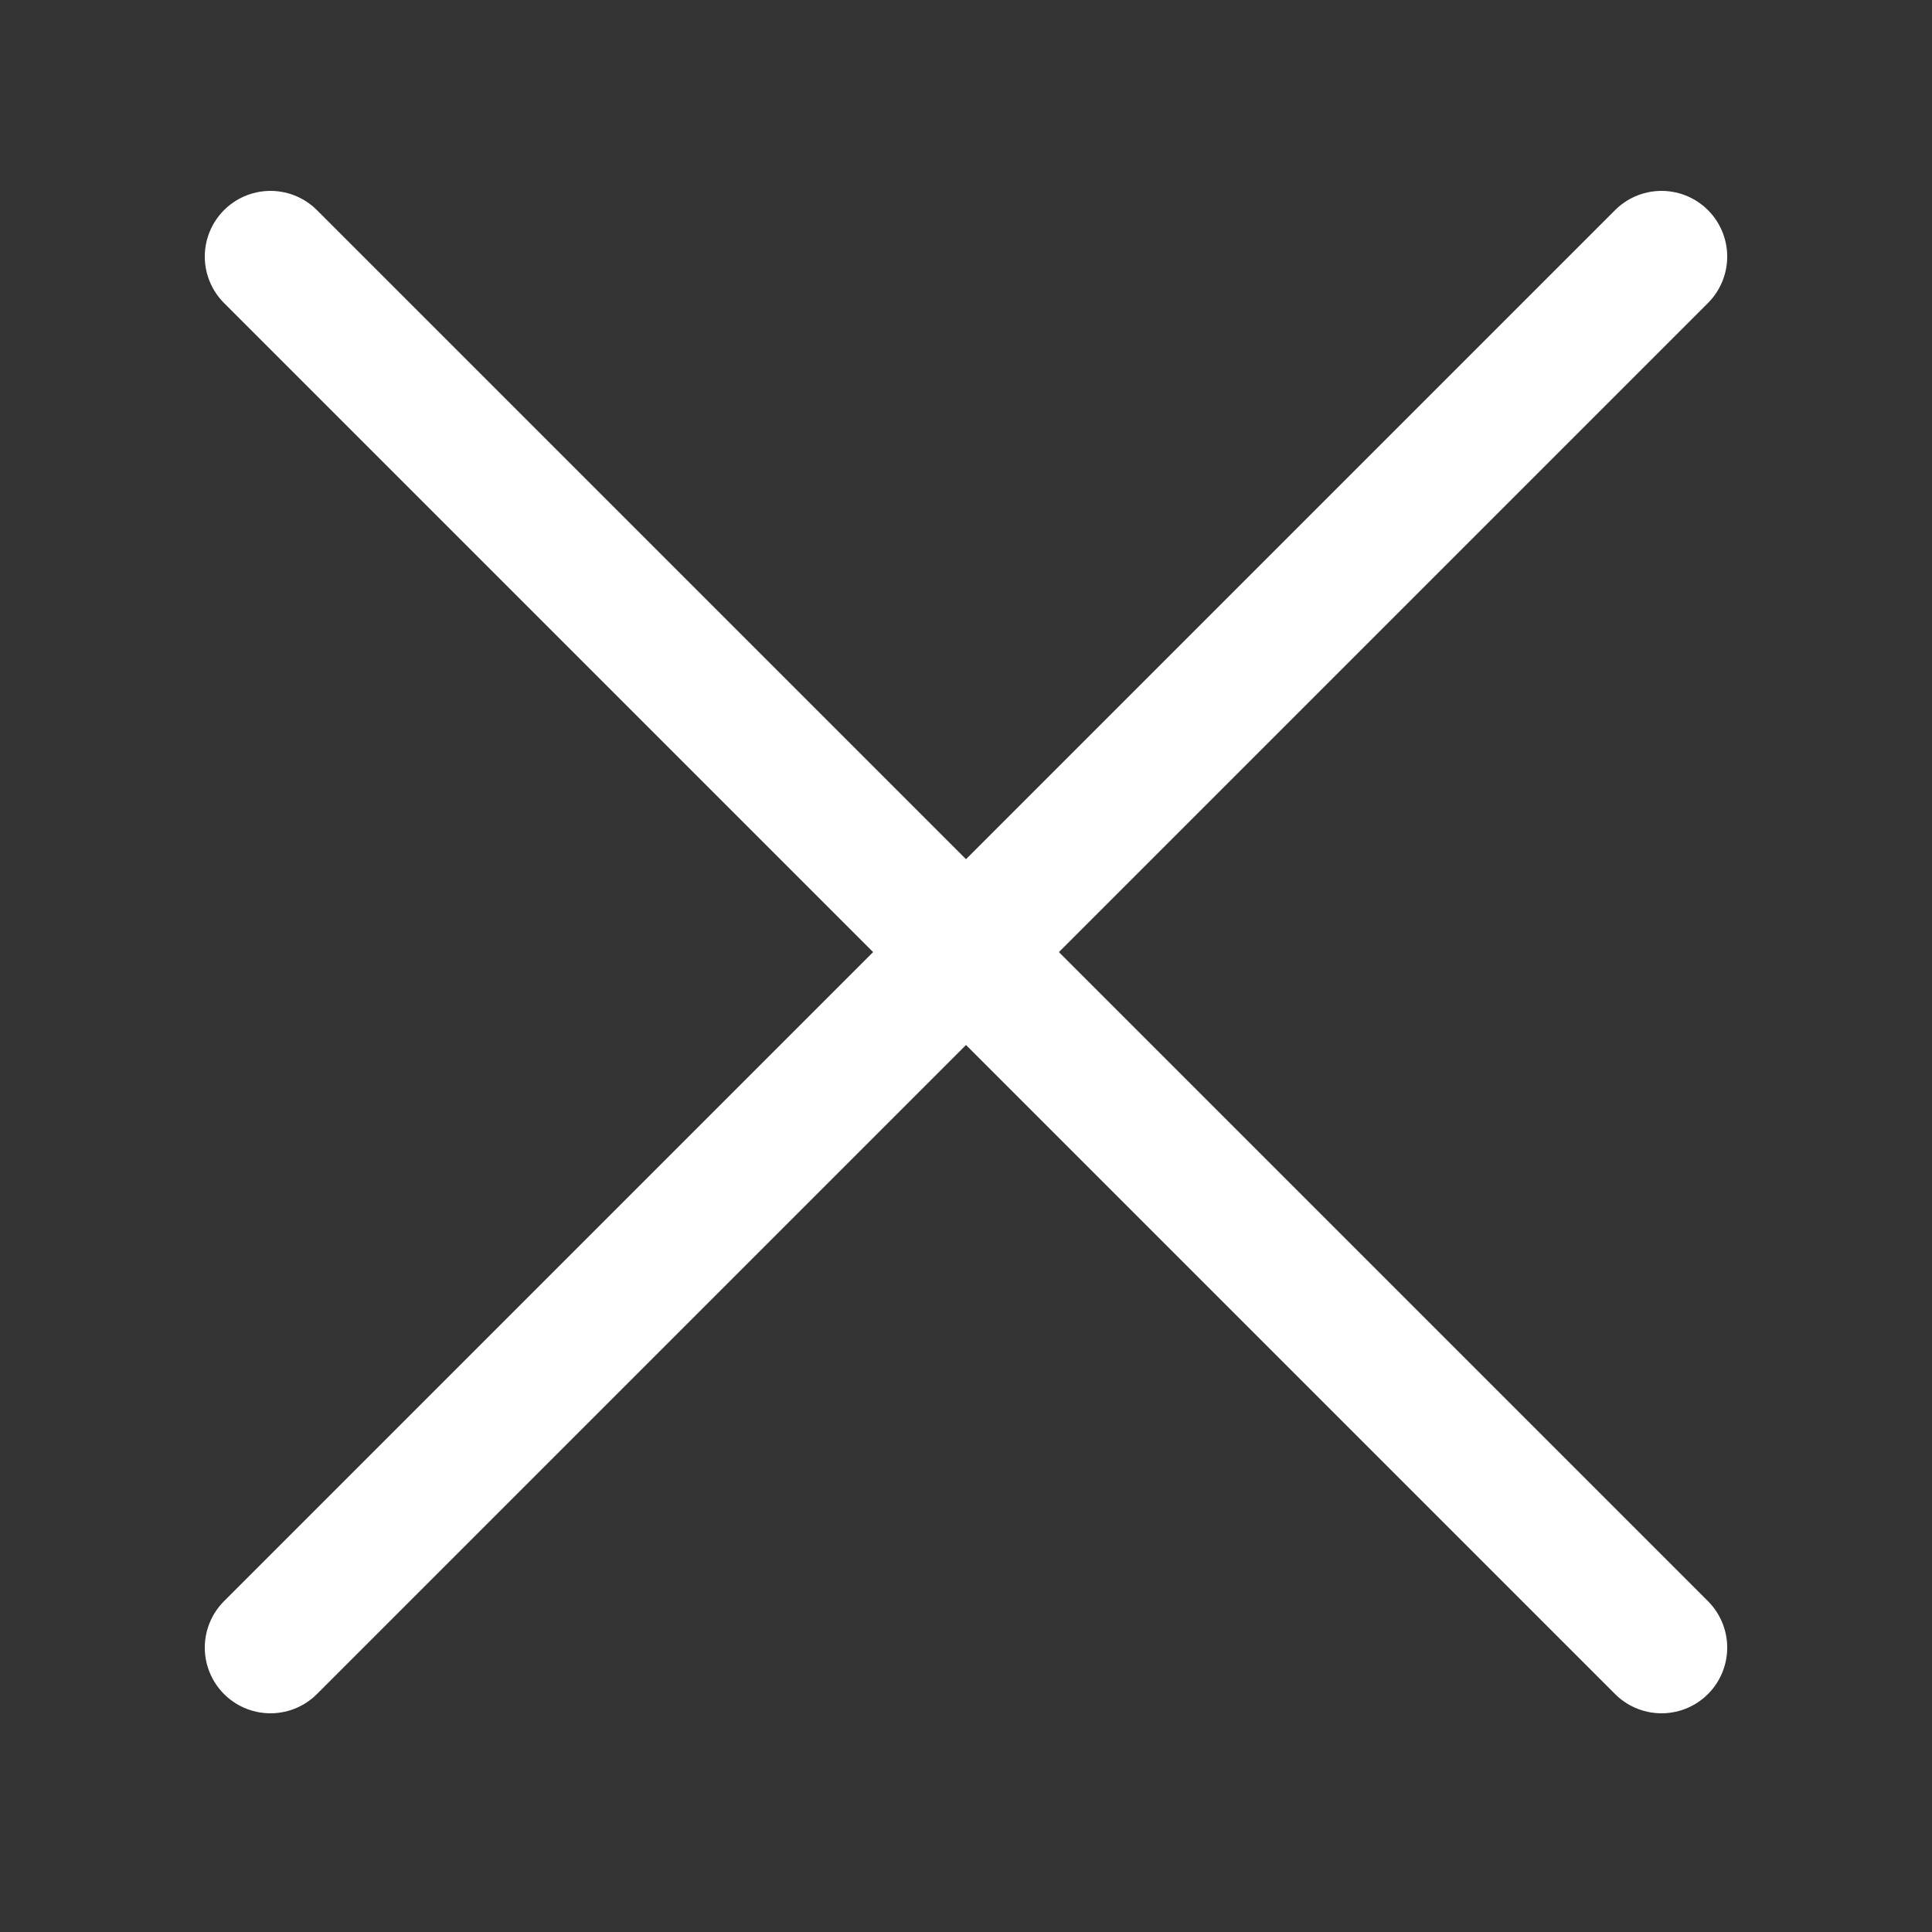
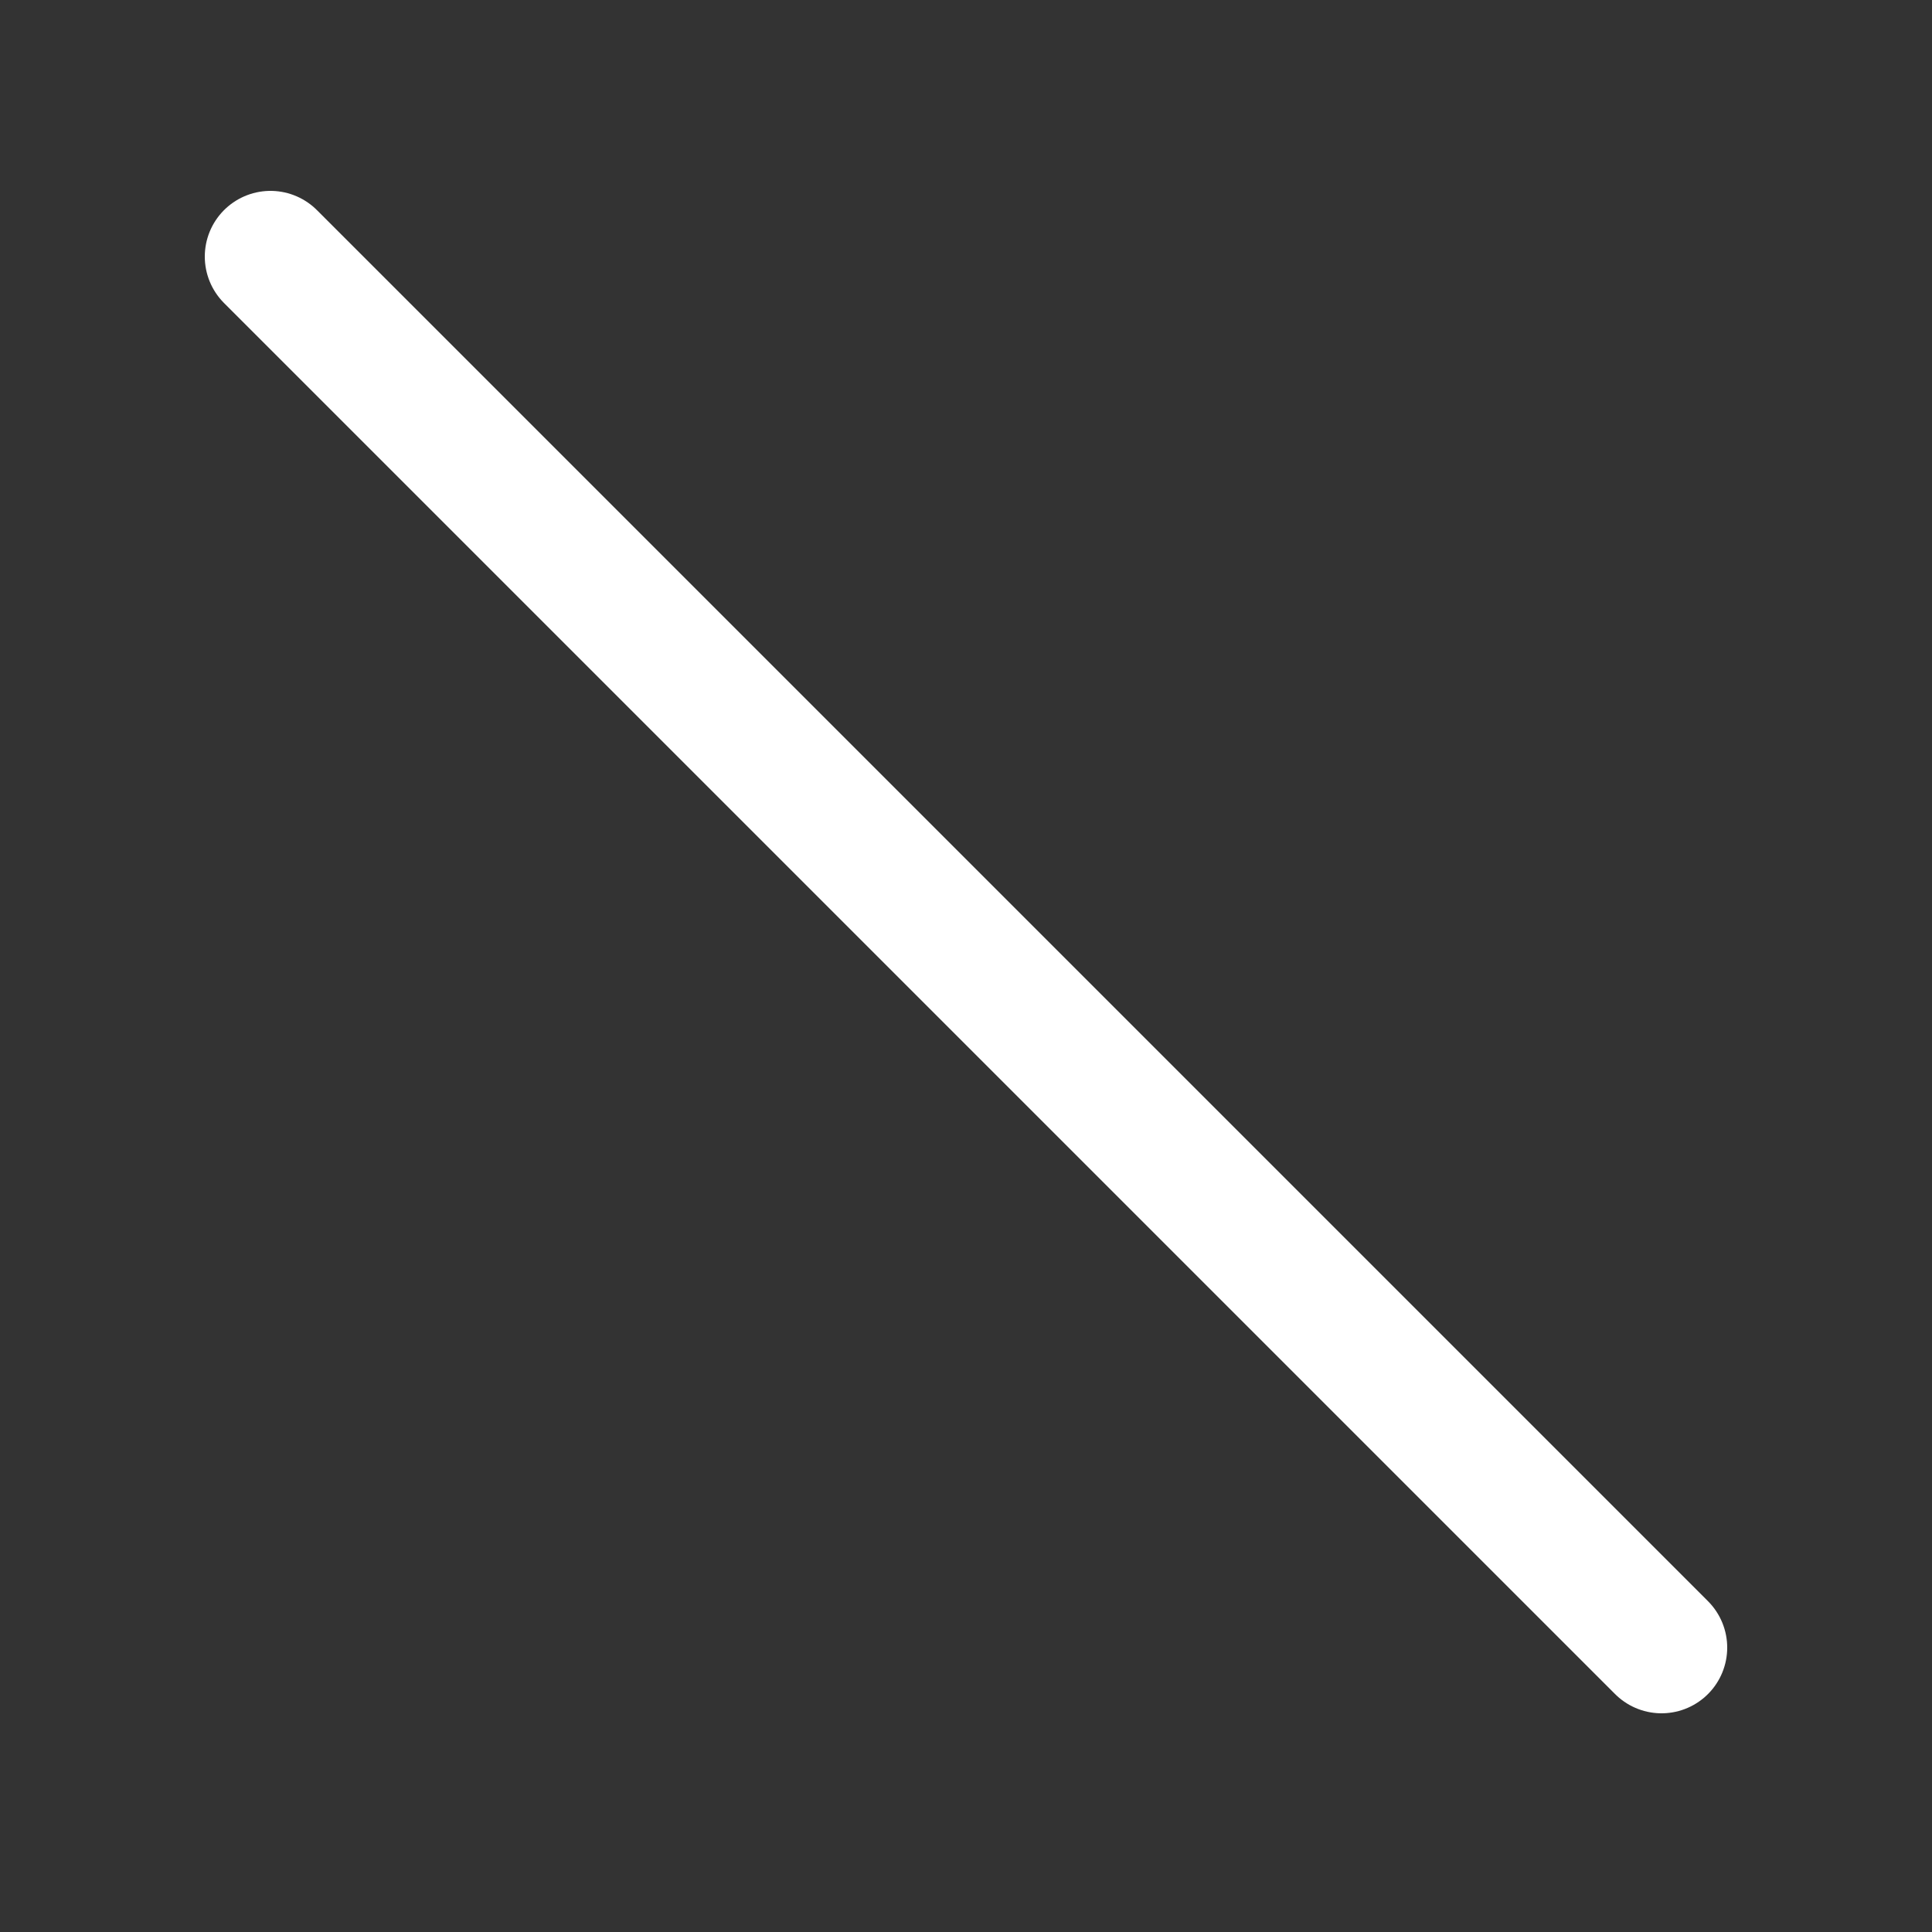
<svg xmlns="http://www.w3.org/2000/svg" width="800px" height="800px" viewBox="-0.5 0 25 25" fill="none">
  <rect x="-0.5" y="0" width="25" height="25" fill="#333333" stroke="none" />
-   <path d="M3 21.32L21 3.32" stroke="white" stroke-width="1.7" stroke-linecap="round" stroke-linejoin="round" />
  <path d="M3 3.32L21 21.32" stroke="white" stroke-width="1.7" stroke-linecap="round" stroke-linejoin="round" />
</svg>